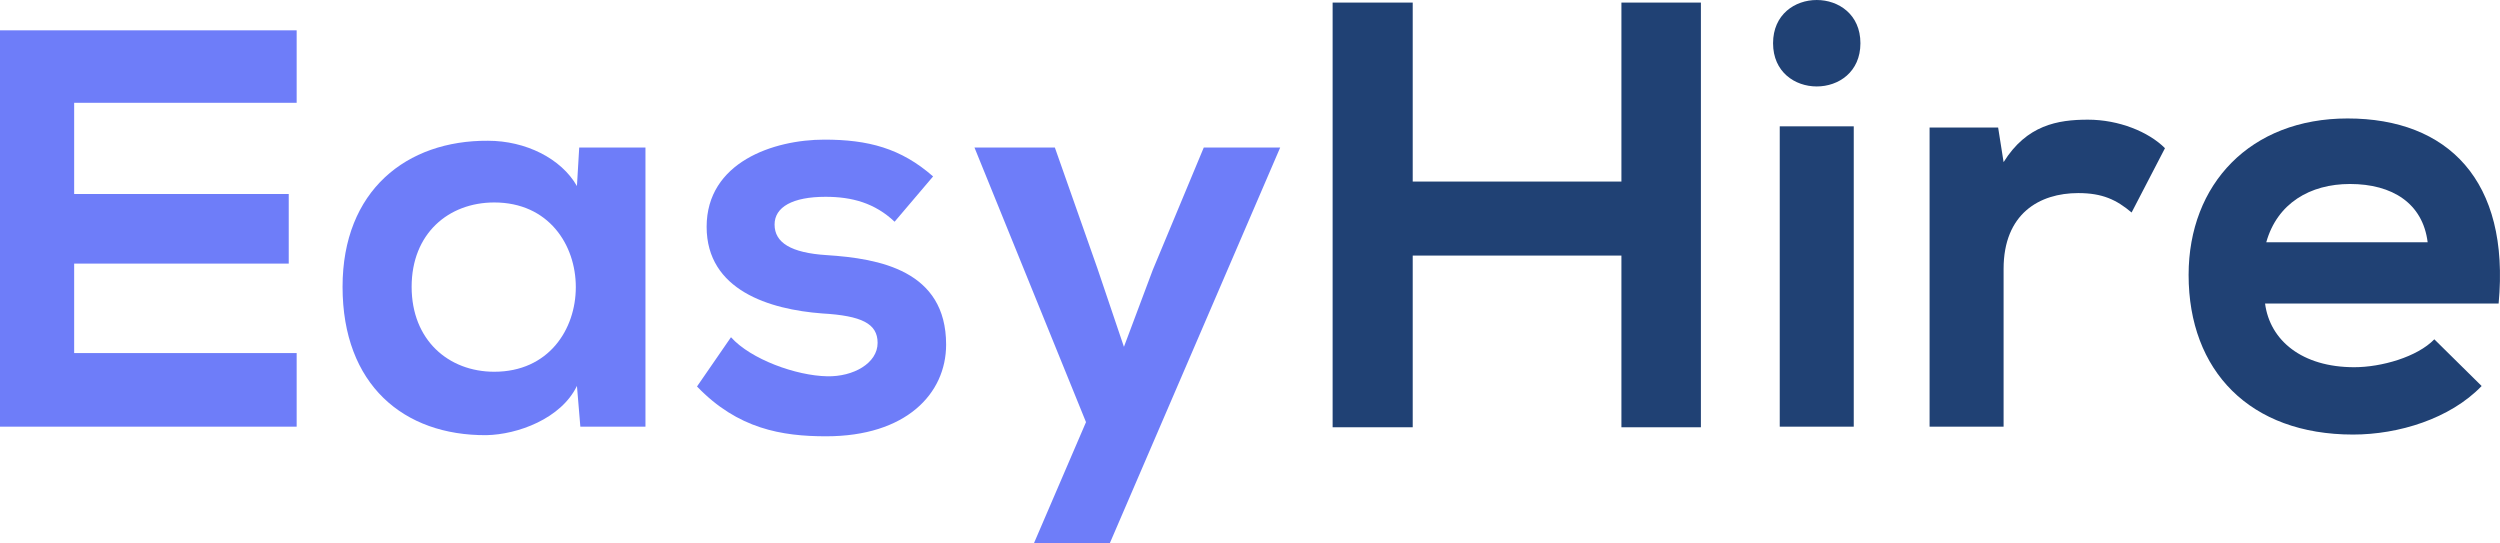
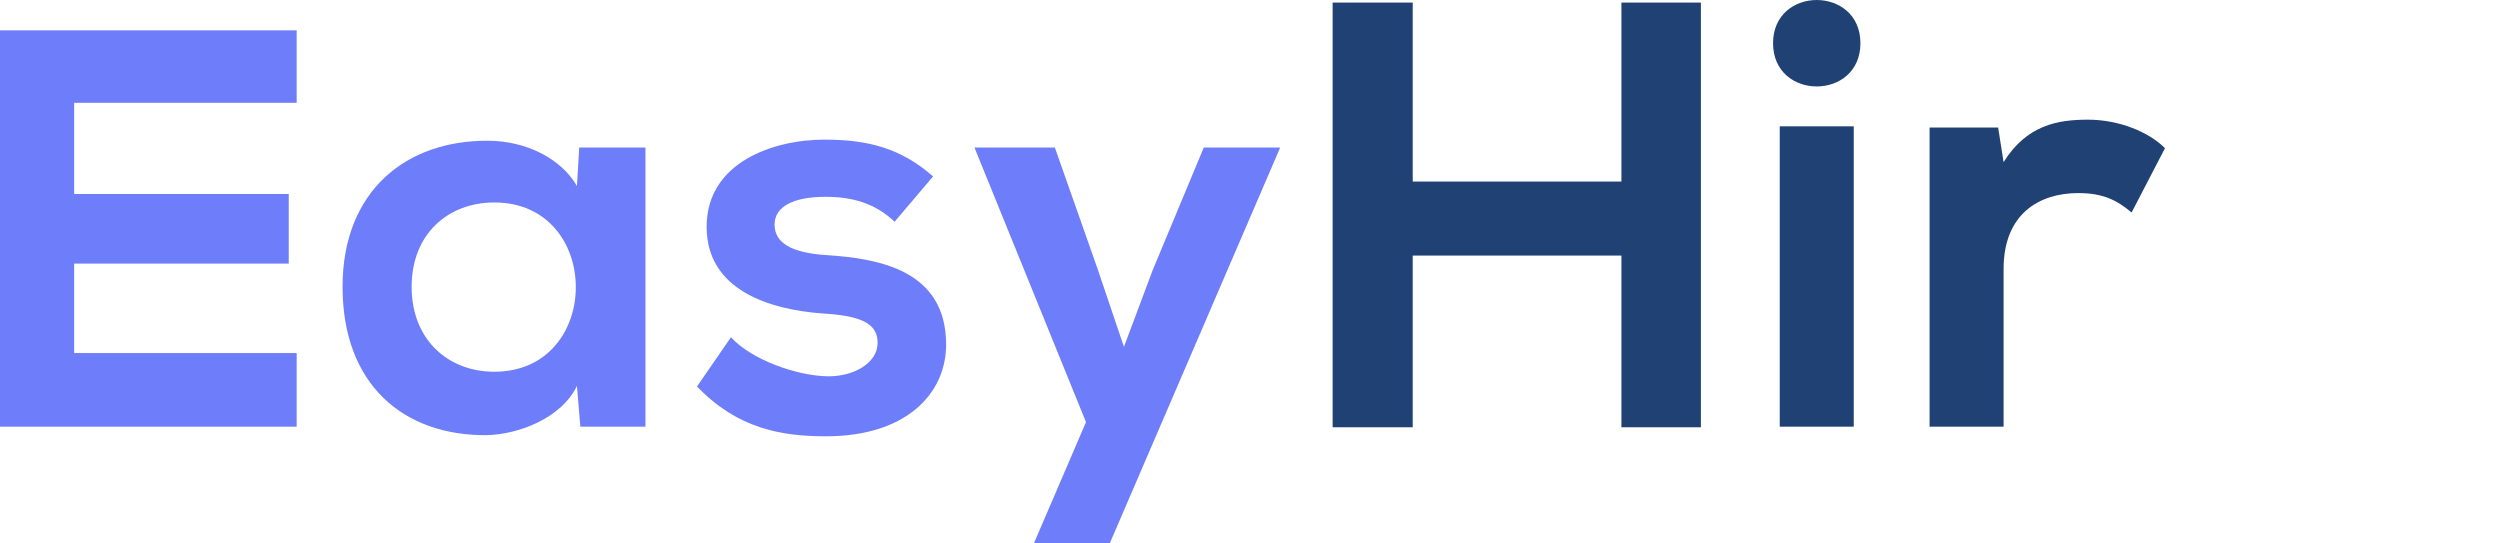
<svg xmlns="http://www.w3.org/2000/svg" version="1.1" id="Capa_1" x="0px" y="0px" width="282.249px" height="61.337px" viewBox="0 0 282.249 61.337" enable-background="new 0 0 282.249 61.337" xml:space="preserve">
  <g>
    <path fill="#6E7DF9" d="M33.493,48.17H0C0,33.277,0,18.32,0,3.427h33.493v8.182H8.373V21.9h24.226v7.862H8.373v10.099h25.12V48.17z   " />
    <path fill="#6E7DF9" d="M65.393,16.658h7.479V48.17h-7.351l-0.384-4.602c-1.789,3.707-6.711,5.497-10.227,5.561   c-9.332,0.063-16.235-5.689-16.235-16.747c0-10.866,7.223-16.555,16.427-16.491c4.219,0,8.246,1.981,10.035,5.114L65.393,16.658z    M46.473,32.382c0,6.008,4.155,9.588,9.332,9.588c12.272,0,12.272-19.112,0-19.112C50.628,22.858,46.473,26.374,46.473,32.382z" />
    <path fill="#6E7DF9" d="M101,25.032c-2.237-2.109-4.794-2.813-7.798-2.813c-3.708,0-5.753,1.15-5.753,3.132   c0,2.045,1.854,3.196,5.881,3.452c5.944,0.384,13.486,1.726,13.486,10.1c0,5.561-4.538,10.354-13.551,10.354   c-4.985,0-9.971-0.83-14.573-5.624l3.835-5.561c2.237,2.493,7.351,4.346,10.866,4.41c2.94,0.064,5.688-1.47,5.688-3.771   c0-2.173-1.789-3.068-6.264-3.324c-5.944-0.448-13.039-2.621-13.039-9.78c0-7.287,7.542-9.843,13.295-9.843   c4.922,0,8.629,0.958,12.272,4.154L101,25.032z" />
    <path fill="#6E7DF9" d="M144.532,16.658l-19.239,44.679h-8.565l5.881-13.679l-12.592-31h9.076l4.794,13.615l3.004,8.885l3.26-8.693   l5.753-13.807H144.532z" />
    <path fill="#204174" d="M183.058,48.239V28.854h-23.563v19.384h-9.042V0.291h9.042v20.207h23.563V0.291h8.973v47.948H183.058z" />
    <path fill="#204174" d="M210.041,4.88c0,6.507-9.863,6.507-9.863,0C200.178-1.626,210.041-1.626,210.041,4.88z M200.932,14.265   V48.17h8.356V14.265H200.932z" />
    <path fill="#204174" d="M225.589,14.401l0.616,3.904c2.603-4.178,6.096-4.794,9.521-4.794c3.494,0,6.85,1.37,8.699,3.219   l-3.768,7.261c-1.712-1.438-3.287-2.192-6.027-2.192c-4.384,0-8.425,2.329-8.425,8.562V48.17h-8.356V14.401H225.589z" />
-     <path fill="#204174" d="M255.724,34.266c0.548,4.178,4.179,7.192,10.069,7.192c3.082,0,7.124-1.164,9.041-3.151l5.343,5.274   c-3.562,3.699-9.384,5.48-14.521,5.48c-11.645,0-18.563-7.192-18.563-18.015c0-10.275,6.986-17.672,17.945-17.672   c11.303,0,18.357,6.987,17.056,20.892H255.724z M274.081,27.348c-0.548-4.384-3.973-6.576-8.768-6.576   c-4.521,0-8.22,2.192-9.452,6.576H274.081z" />
  </g>
</svg>